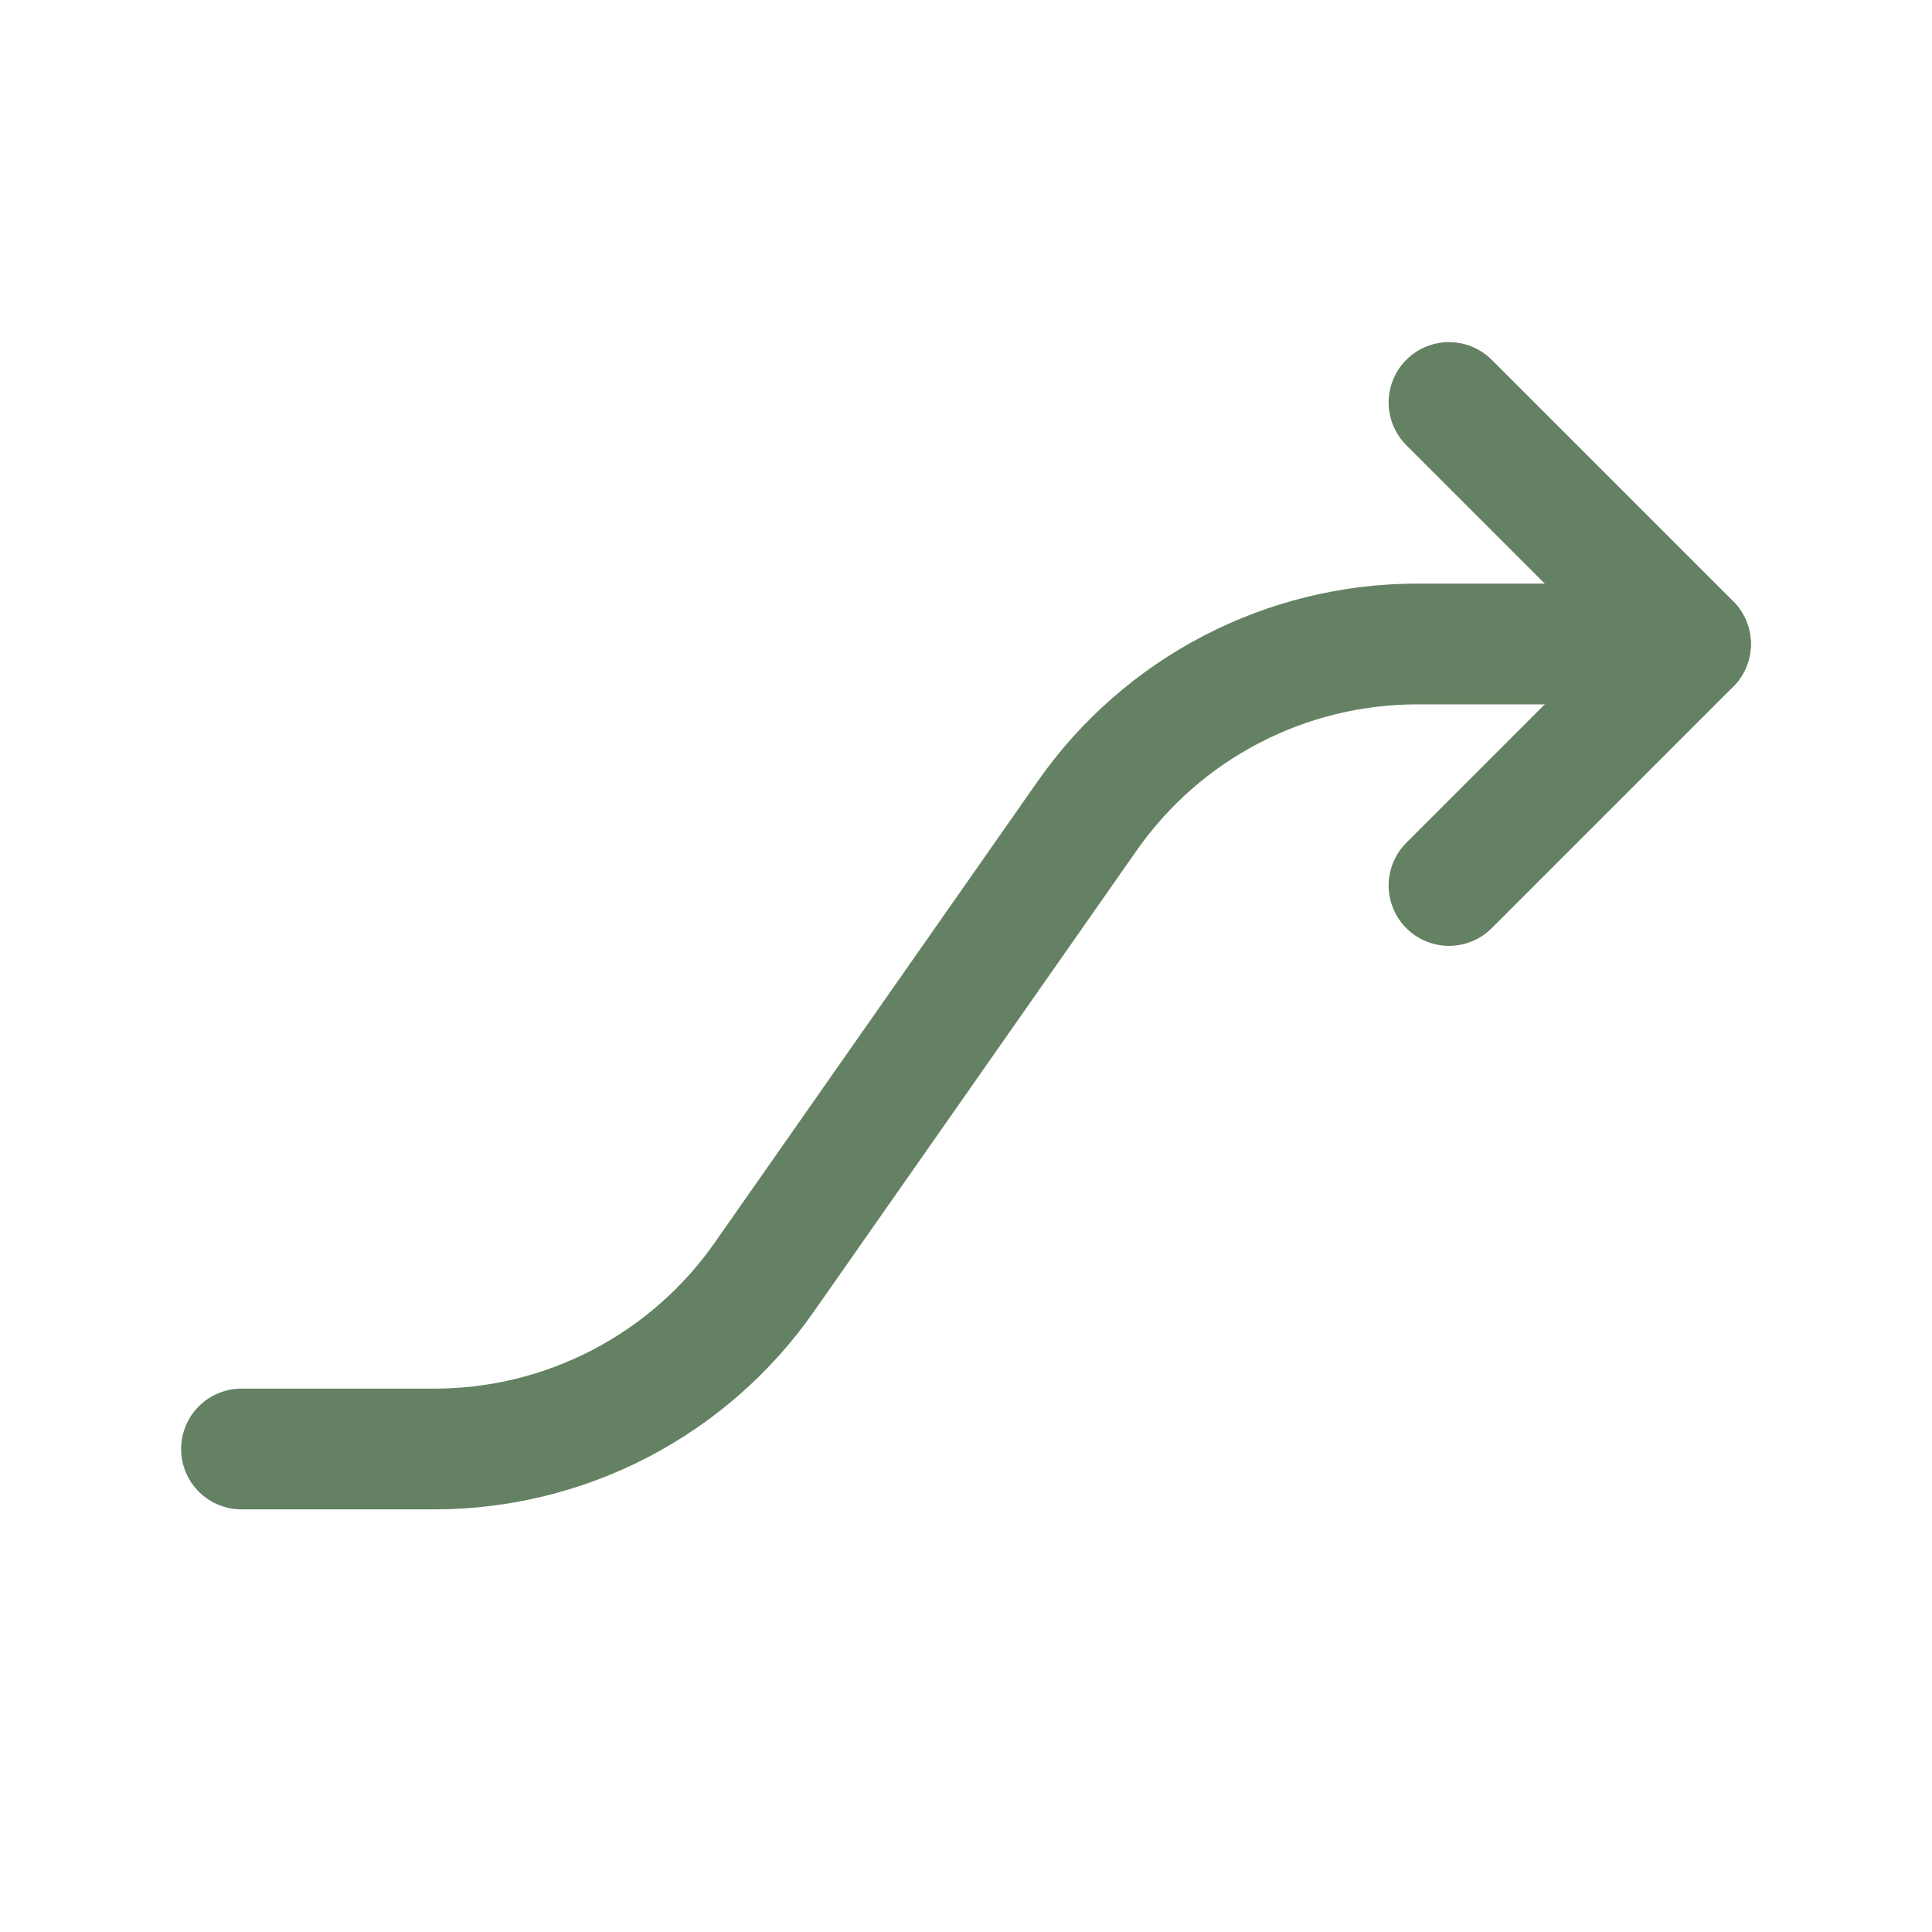
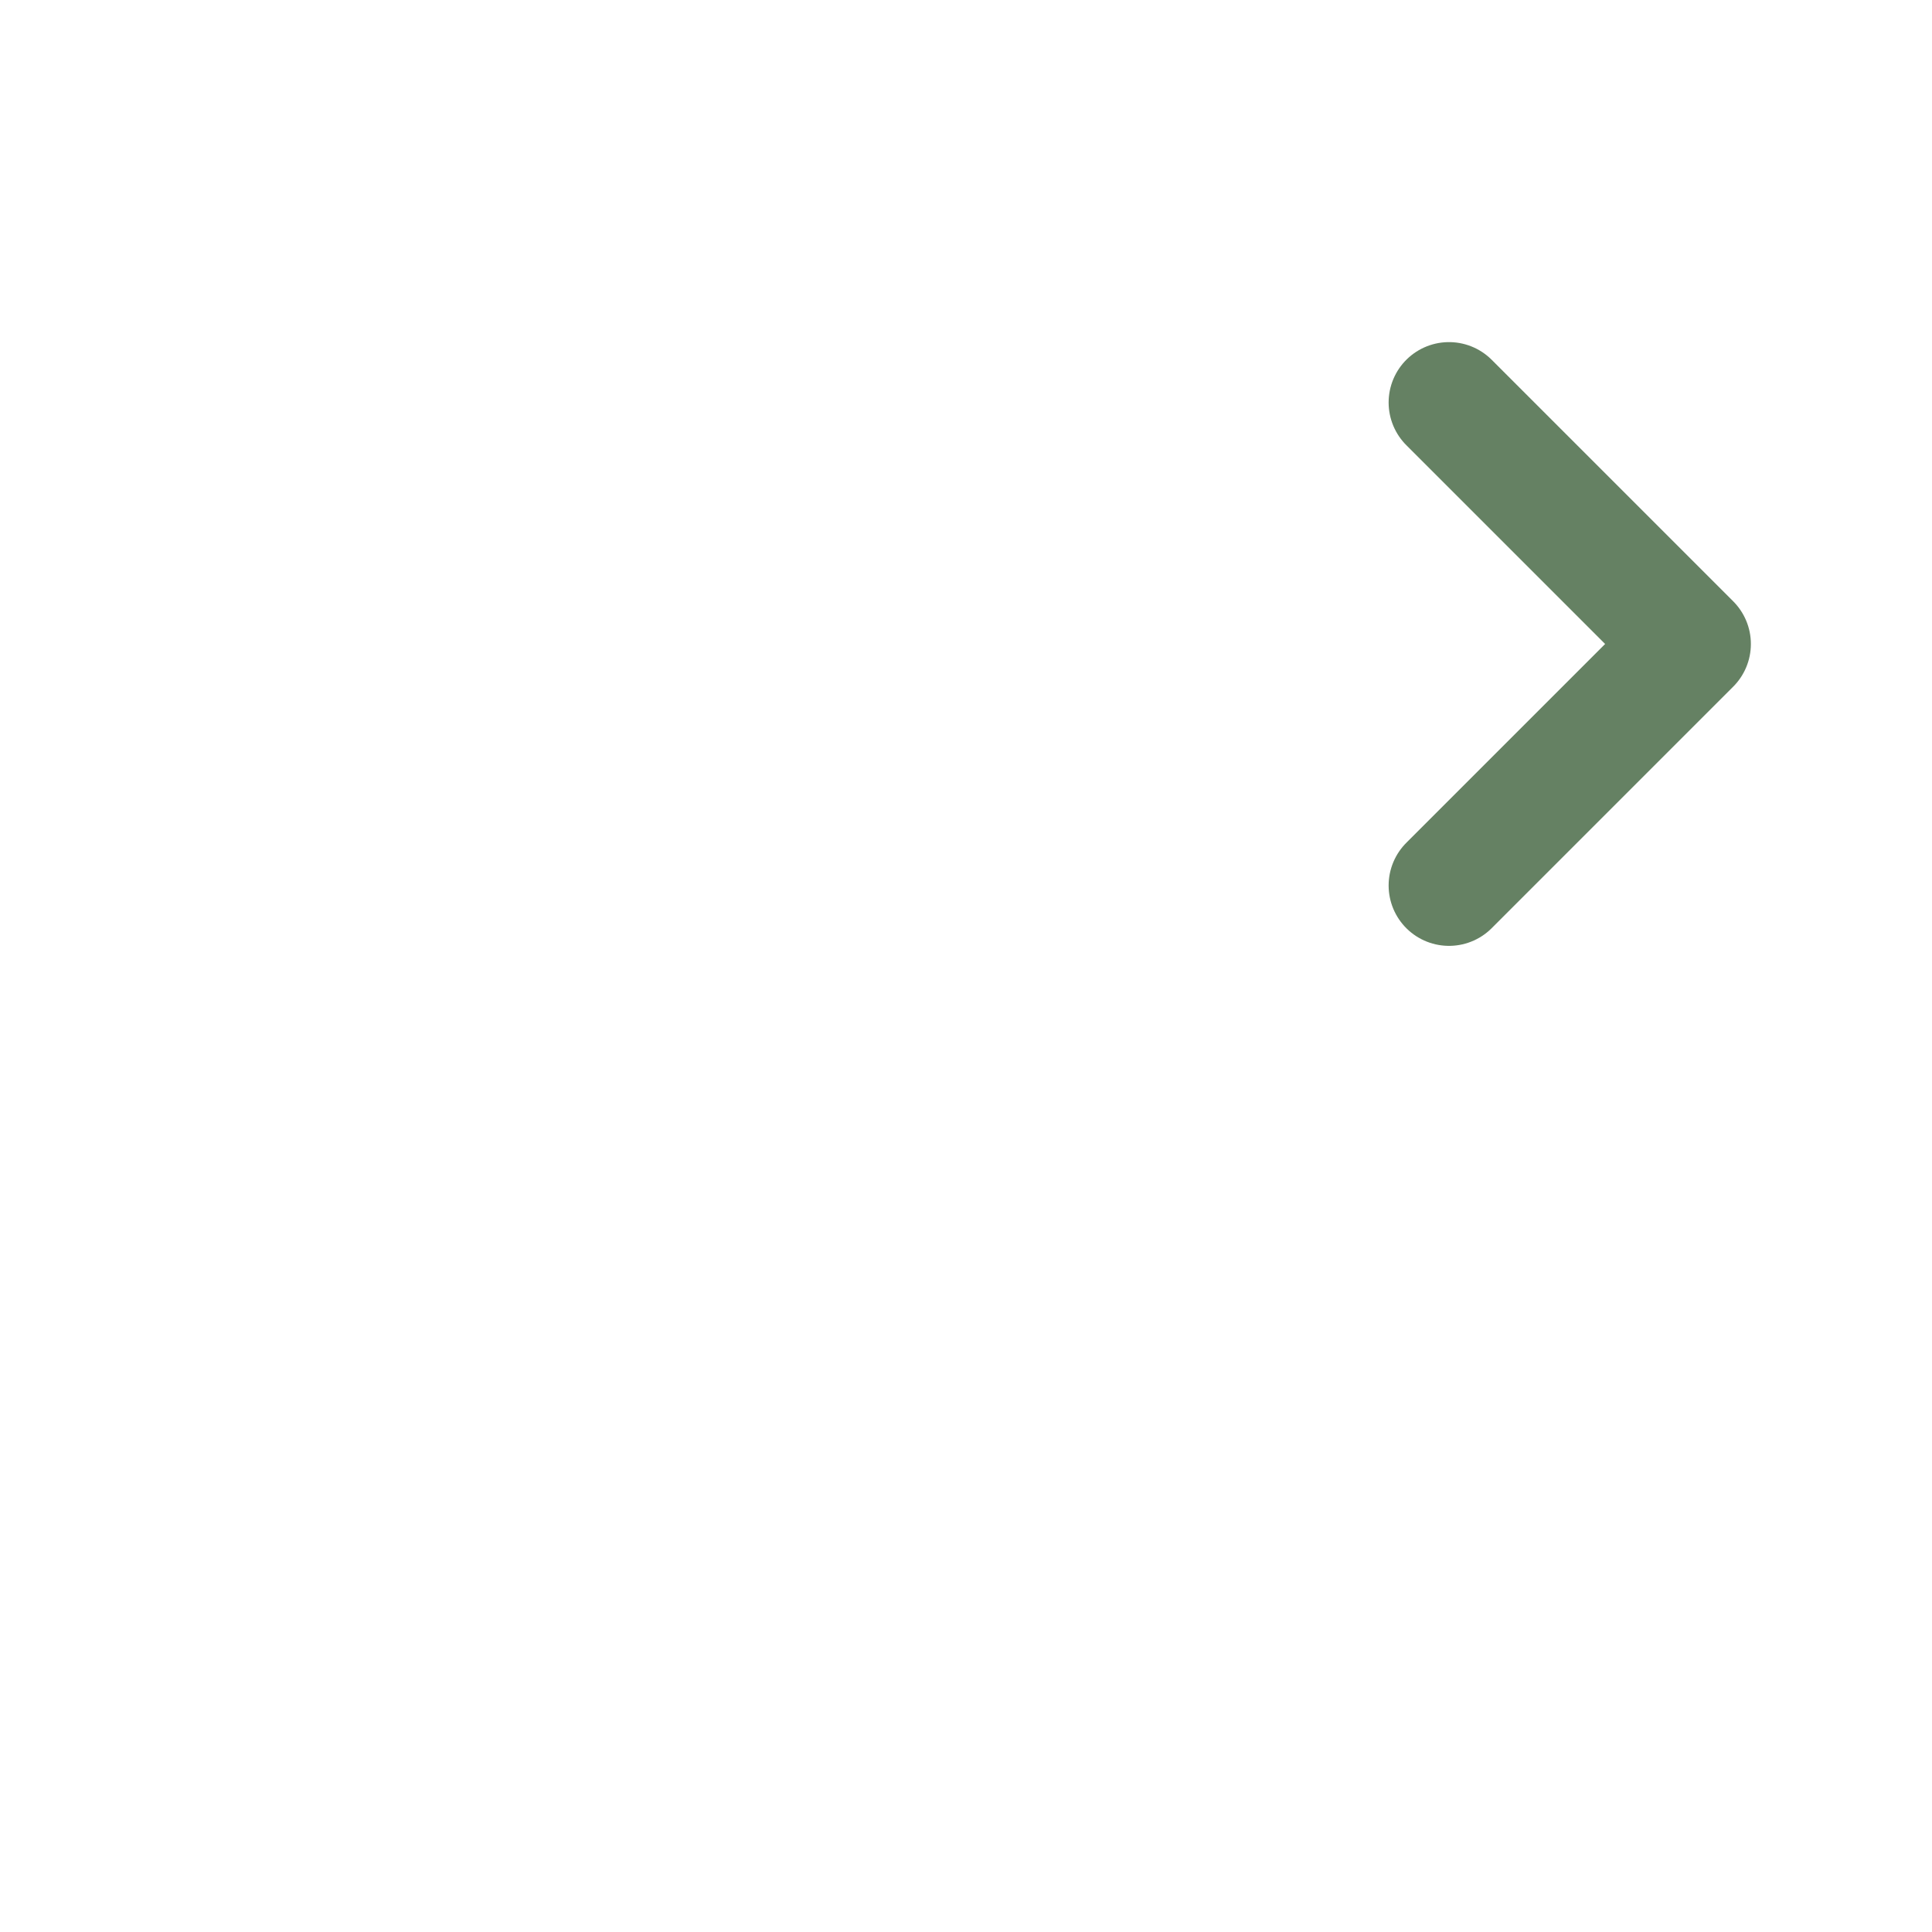
<svg xmlns="http://www.w3.org/2000/svg" width="80" height="80" viewBox="0 0 80 80" fill="none">
  <path d="M60 16.666L70 26.666L60 36.666" stroke="#658163" stroke-width="5" stroke-linecap="round" stroke-linejoin="round" />
-   <path d="M10 60H17.99C20.67 60 23.31 59.353 25.687 58.116C28.064 56.878 30.107 55.085 31.643 52.89L45.023 33.776C46.56 31.581 48.603 29.788 50.98 28.551C53.357 27.313 55.997 26.667 58.677 26.666H70" stroke="#658163" stroke-width="5" stroke-linecap="round" stroke-linejoin="round" />
</svg>